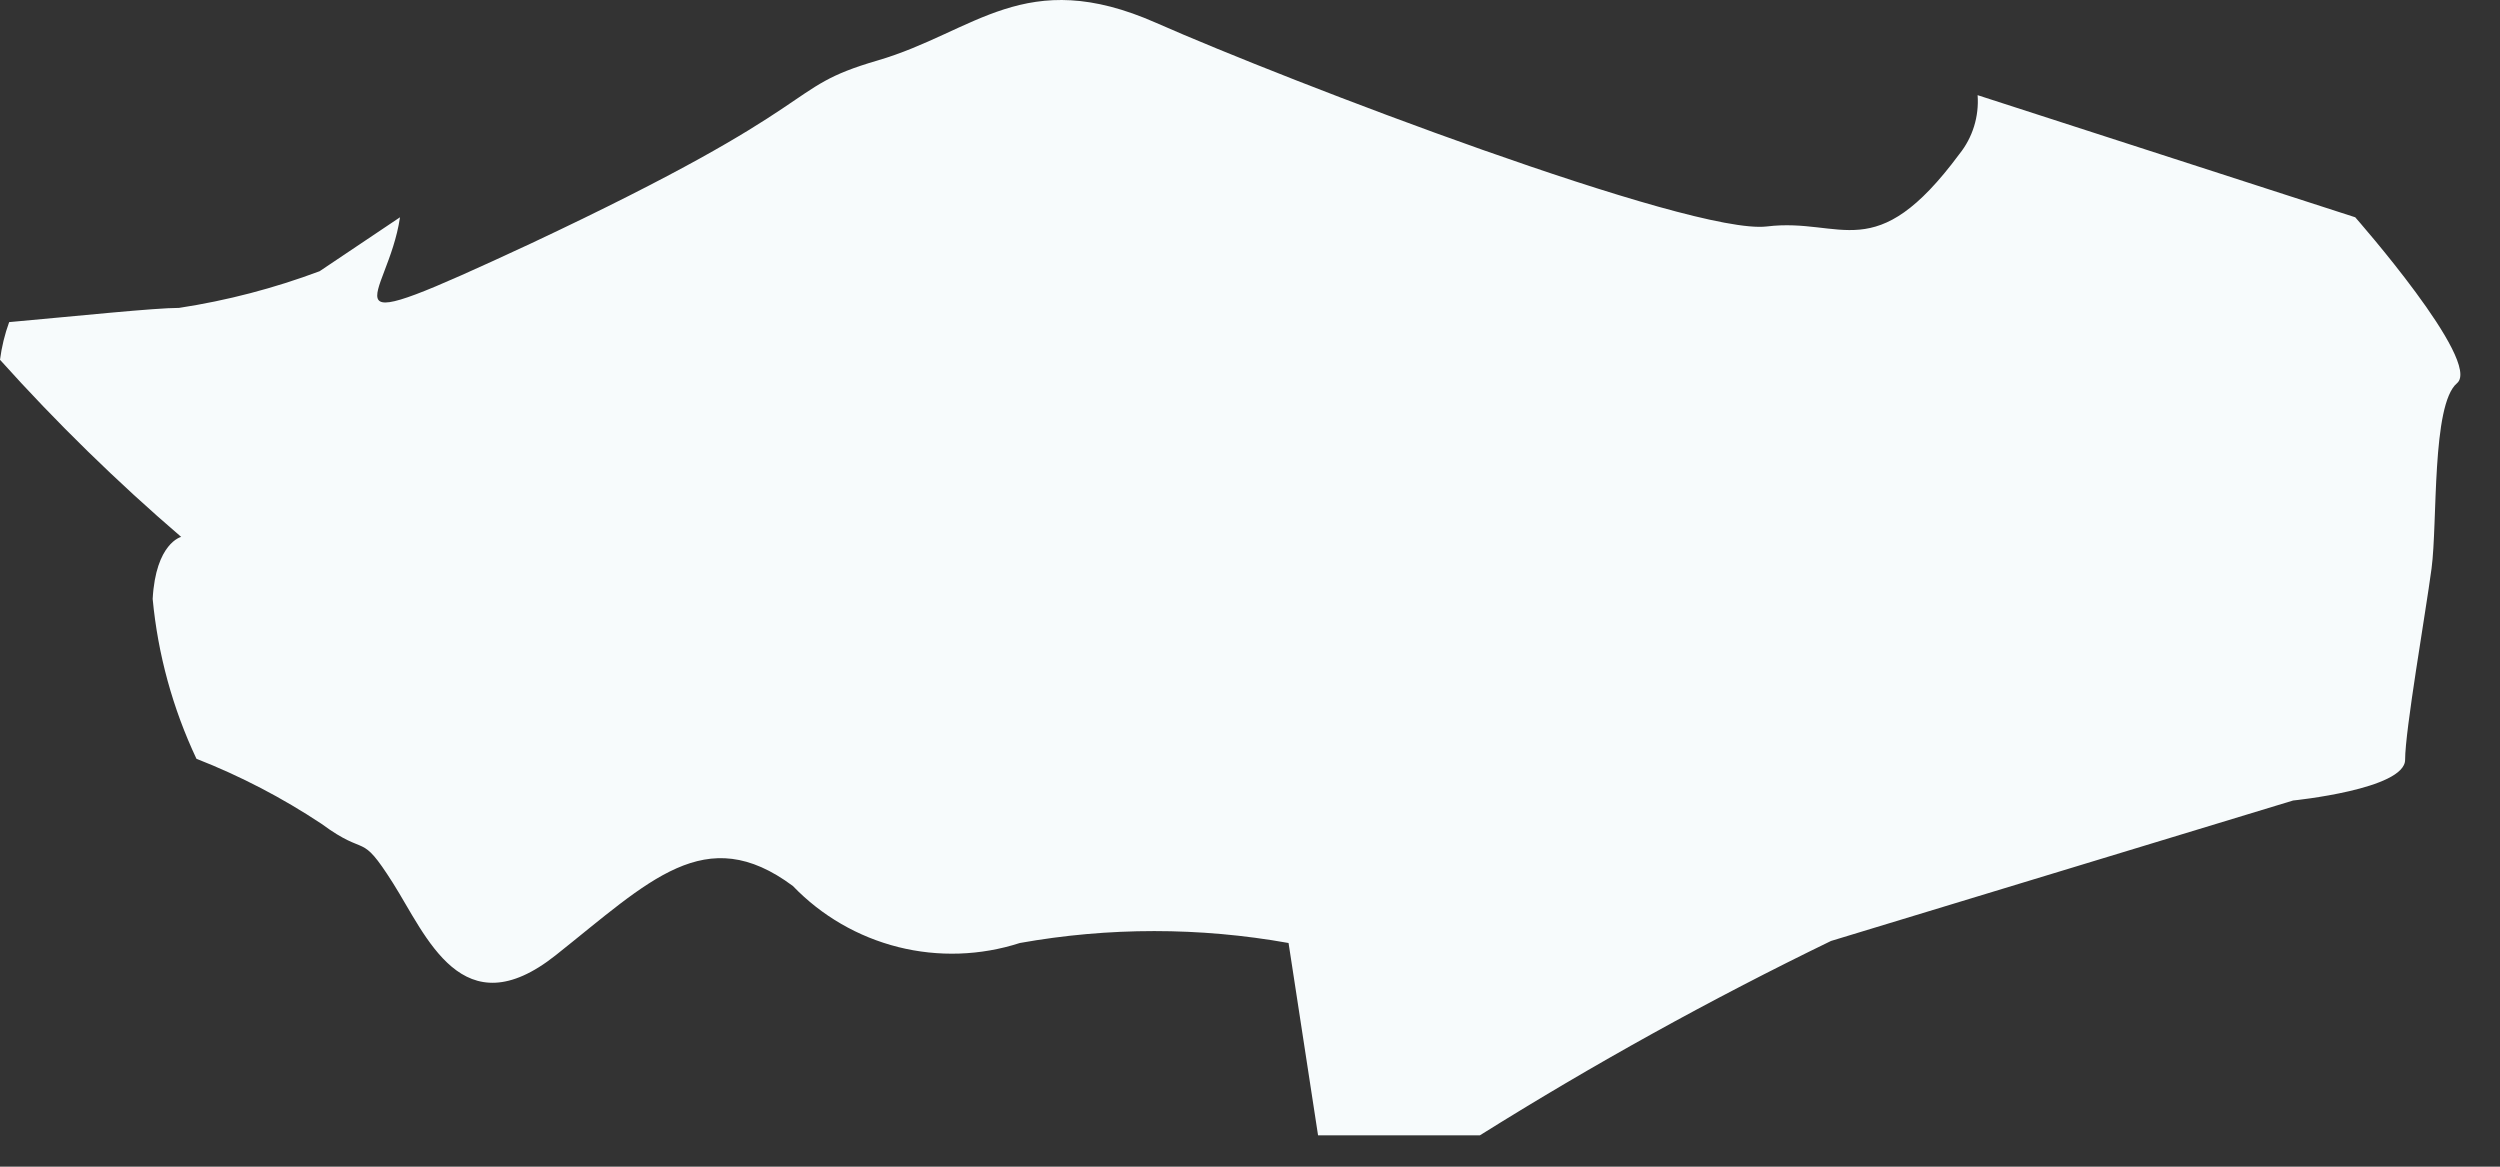
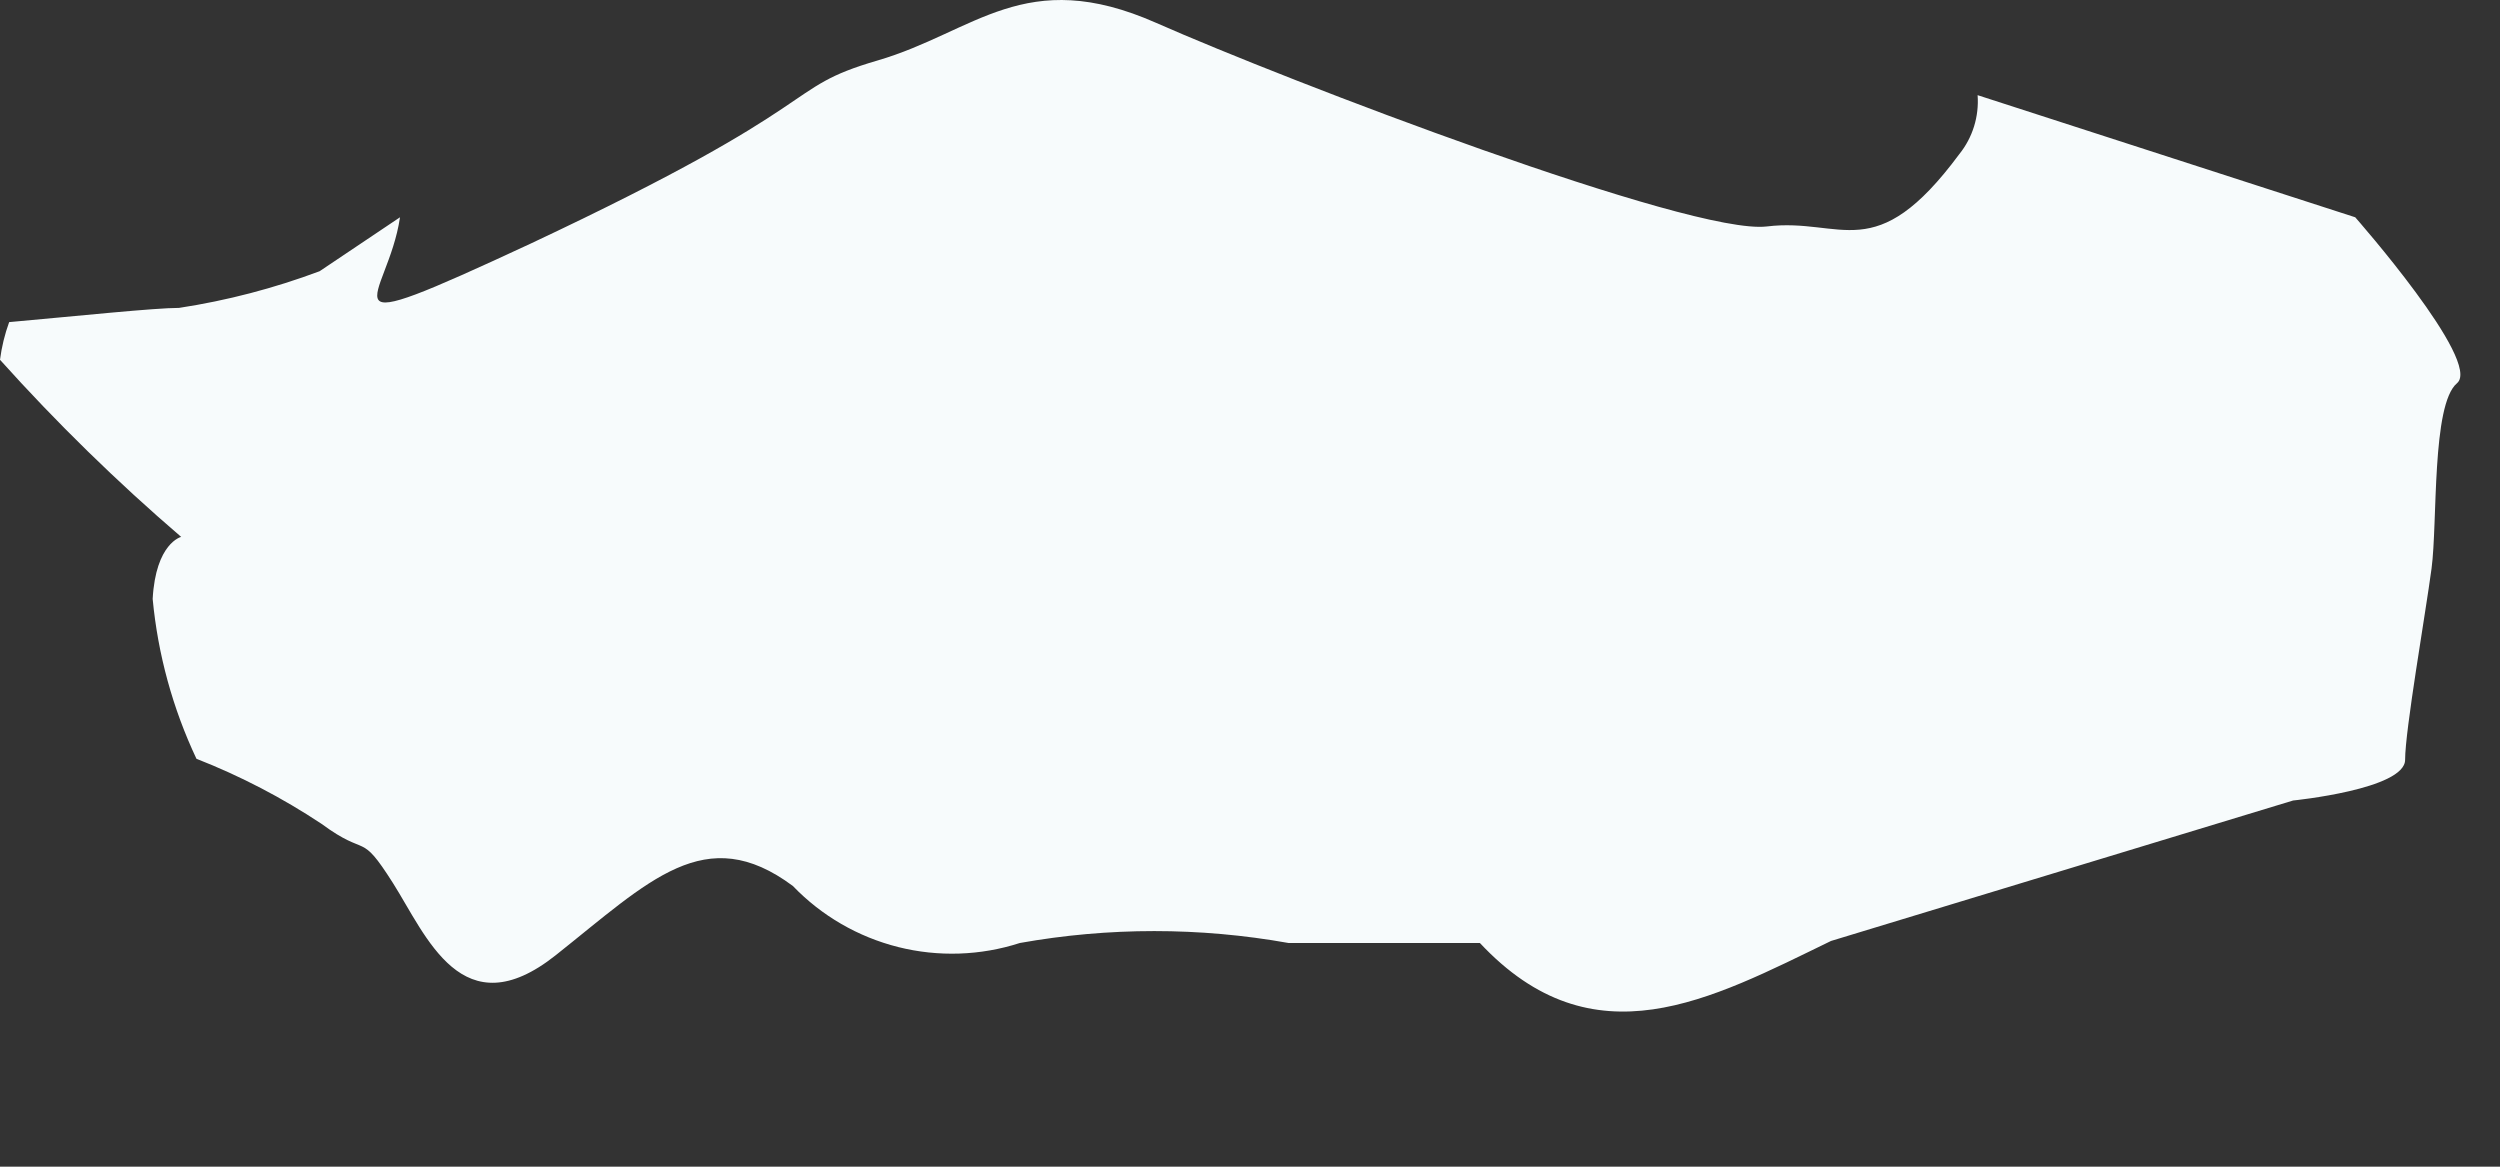
<svg xmlns="http://www.w3.org/2000/svg" fill="none" height="100%" overflow="visible" preserveAspectRatio="none" style="display: block;" viewBox="0 0 45 21" width="100%">
  <rect x="0" y="0" width="45" height="21" fill="#333333" stroke="none" />
-   <path d="M32.959 16.937L41.276 14.409C41.276 14.409 43.292 14.207 43.292 13.676C43.292 13.145 43.658 11.056 43.768 10.232C43.878 9.407 43.768 7.282 44.226 6.898C44.684 6.513 42.394 3.911 42.394 3.911L35.597 1.713C35.625 2.096 35.508 2.476 35.267 2.775C33.747 4.827 33.16 3.911 31.805 4.076C30.449 4.241 23.176 1.456 20.812 0.412C18.449 -0.632 17.551 0.577 15.792 1.09C14.034 1.603 15.041 1.804 9.545 4.388C5.606 6.22 6.98 5.414 7.2 3.911L5.753 4.882C4.935 5.188 4.088 5.41 3.224 5.542C2.785 5.542 1.392 5.688 0.165 5.798C0.085 6.017 0.03 6.245 0 6.476C1.017 7.608 2.106 8.673 3.261 9.664C3.261 9.664 2.803 9.774 2.748 10.781C2.842 11.779 3.109 12.752 3.536 13.658C4.327 13.968 5.082 14.361 5.789 14.83C6.632 15.453 6.467 14.94 7.072 15.893C7.676 16.846 8.318 18.531 10.003 17.194C11.689 15.856 12.696 14.775 14.272 15.948C14.788 16.485 15.445 16.865 16.168 17.047C16.89 17.228 17.649 17.203 18.357 16.974C19.957 16.688 21.594 16.688 23.194 16.974L23.725 20.436H26.638C28.681 19.157 30.791 17.989 32.959 16.937Z" fill="#F7FBFC" id="Vector" />
+   <path d="M32.959 16.937L41.276 14.409C41.276 14.409 43.292 14.207 43.292 13.676C43.292 13.145 43.658 11.056 43.768 10.232C43.878 9.407 43.768 7.282 44.226 6.898C44.684 6.513 42.394 3.911 42.394 3.911L35.597 1.713C35.625 2.096 35.508 2.476 35.267 2.775C33.747 4.827 33.16 3.911 31.805 4.076C30.449 4.241 23.176 1.456 20.812 0.412C18.449 -0.632 17.551 0.577 15.792 1.09C14.034 1.603 15.041 1.804 9.545 4.388C5.606 6.22 6.98 5.414 7.2 3.911L5.753 4.882C4.935 5.188 4.088 5.41 3.224 5.542C2.785 5.542 1.392 5.688 0.165 5.798C0.085 6.017 0.03 6.245 0 6.476C1.017 7.608 2.106 8.673 3.261 9.664C3.261 9.664 2.803 9.774 2.748 10.781C2.842 11.779 3.109 12.752 3.536 13.658C4.327 13.968 5.082 14.361 5.789 14.83C6.632 15.453 6.467 14.94 7.072 15.893C7.676 16.846 8.318 18.531 10.003 17.194C11.689 15.856 12.696 14.775 14.272 15.948C14.788 16.485 15.445 16.865 16.168 17.047C16.89 17.228 17.649 17.203 18.357 16.974C19.957 16.688 21.594 16.688 23.194 16.974H26.638C28.681 19.157 30.791 17.989 32.959 16.937Z" fill="#F7FBFC" id="Vector" />
</svg>